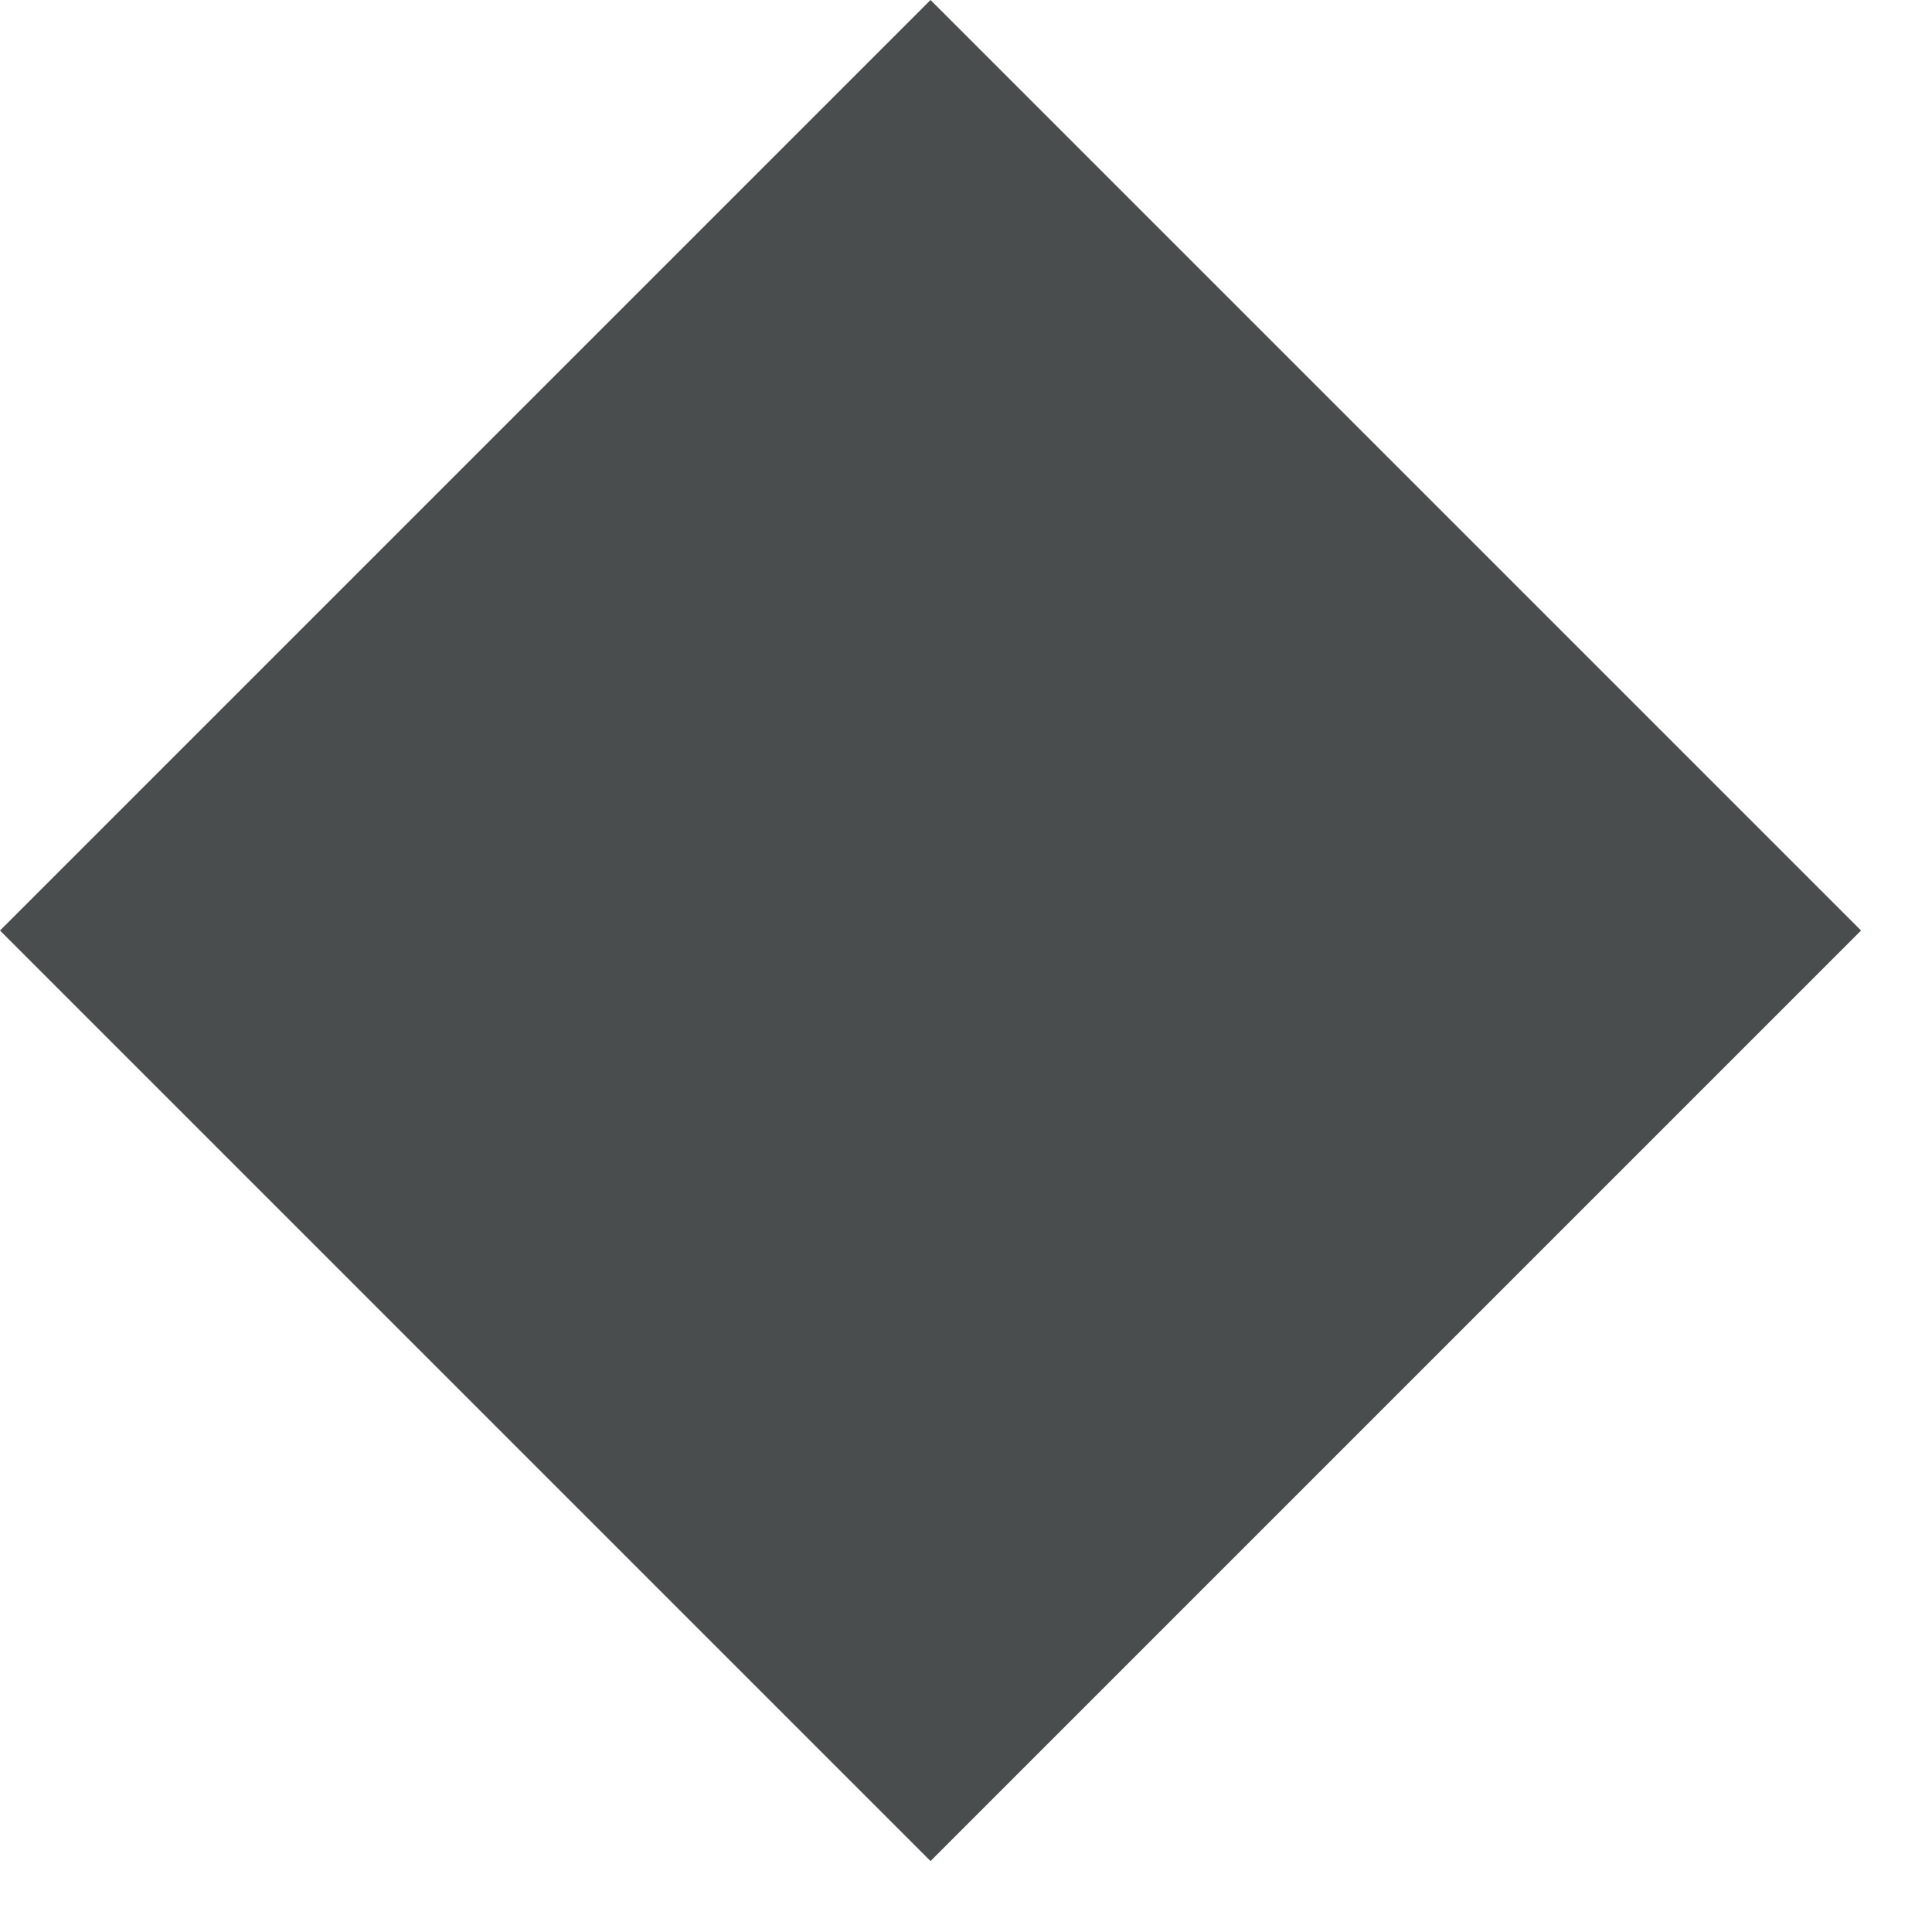
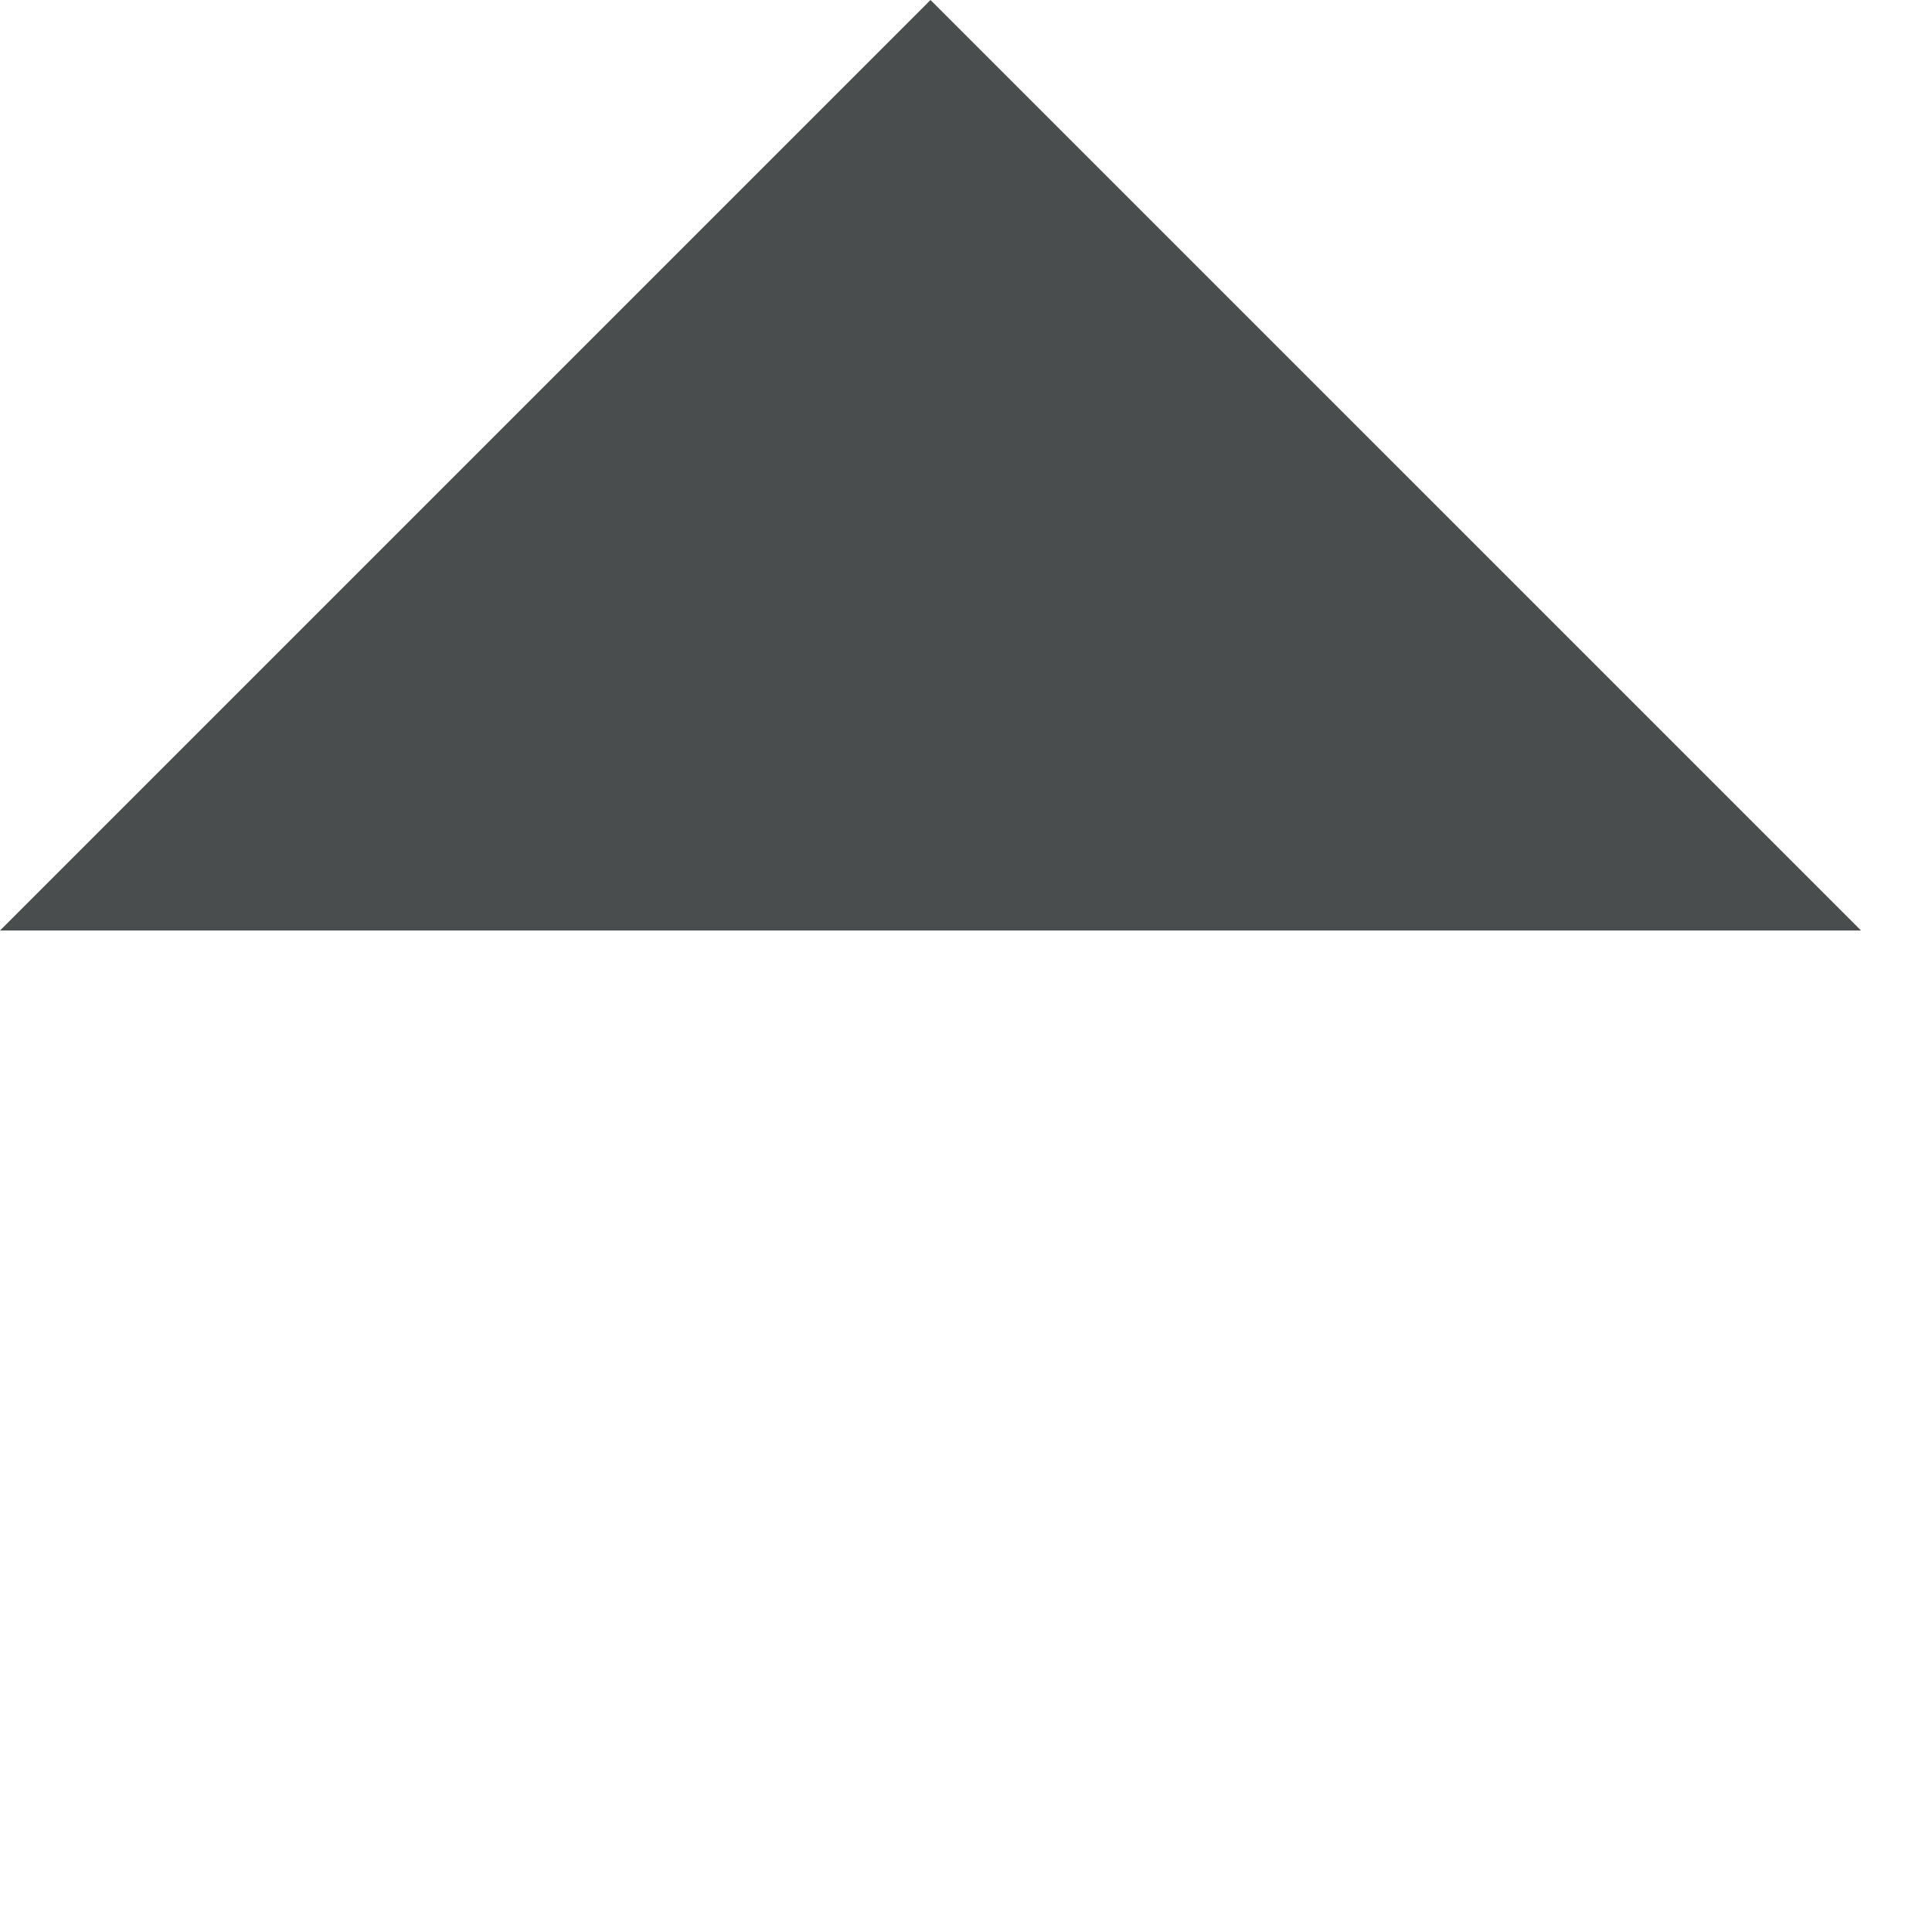
<svg xmlns="http://www.w3.org/2000/svg" width="22" height="22" viewBox="0 0 22 22" fill="none">
-   <path d="M21.192 10.596L10.596 0L0 10.596L10.596 21.192L21.192 10.596Z" fill="#4A4D4D" />
+   <path d="M21.192 10.596L10.596 0L0 10.596L21.192 10.596Z" fill="#4A4D4D" />
</svg>